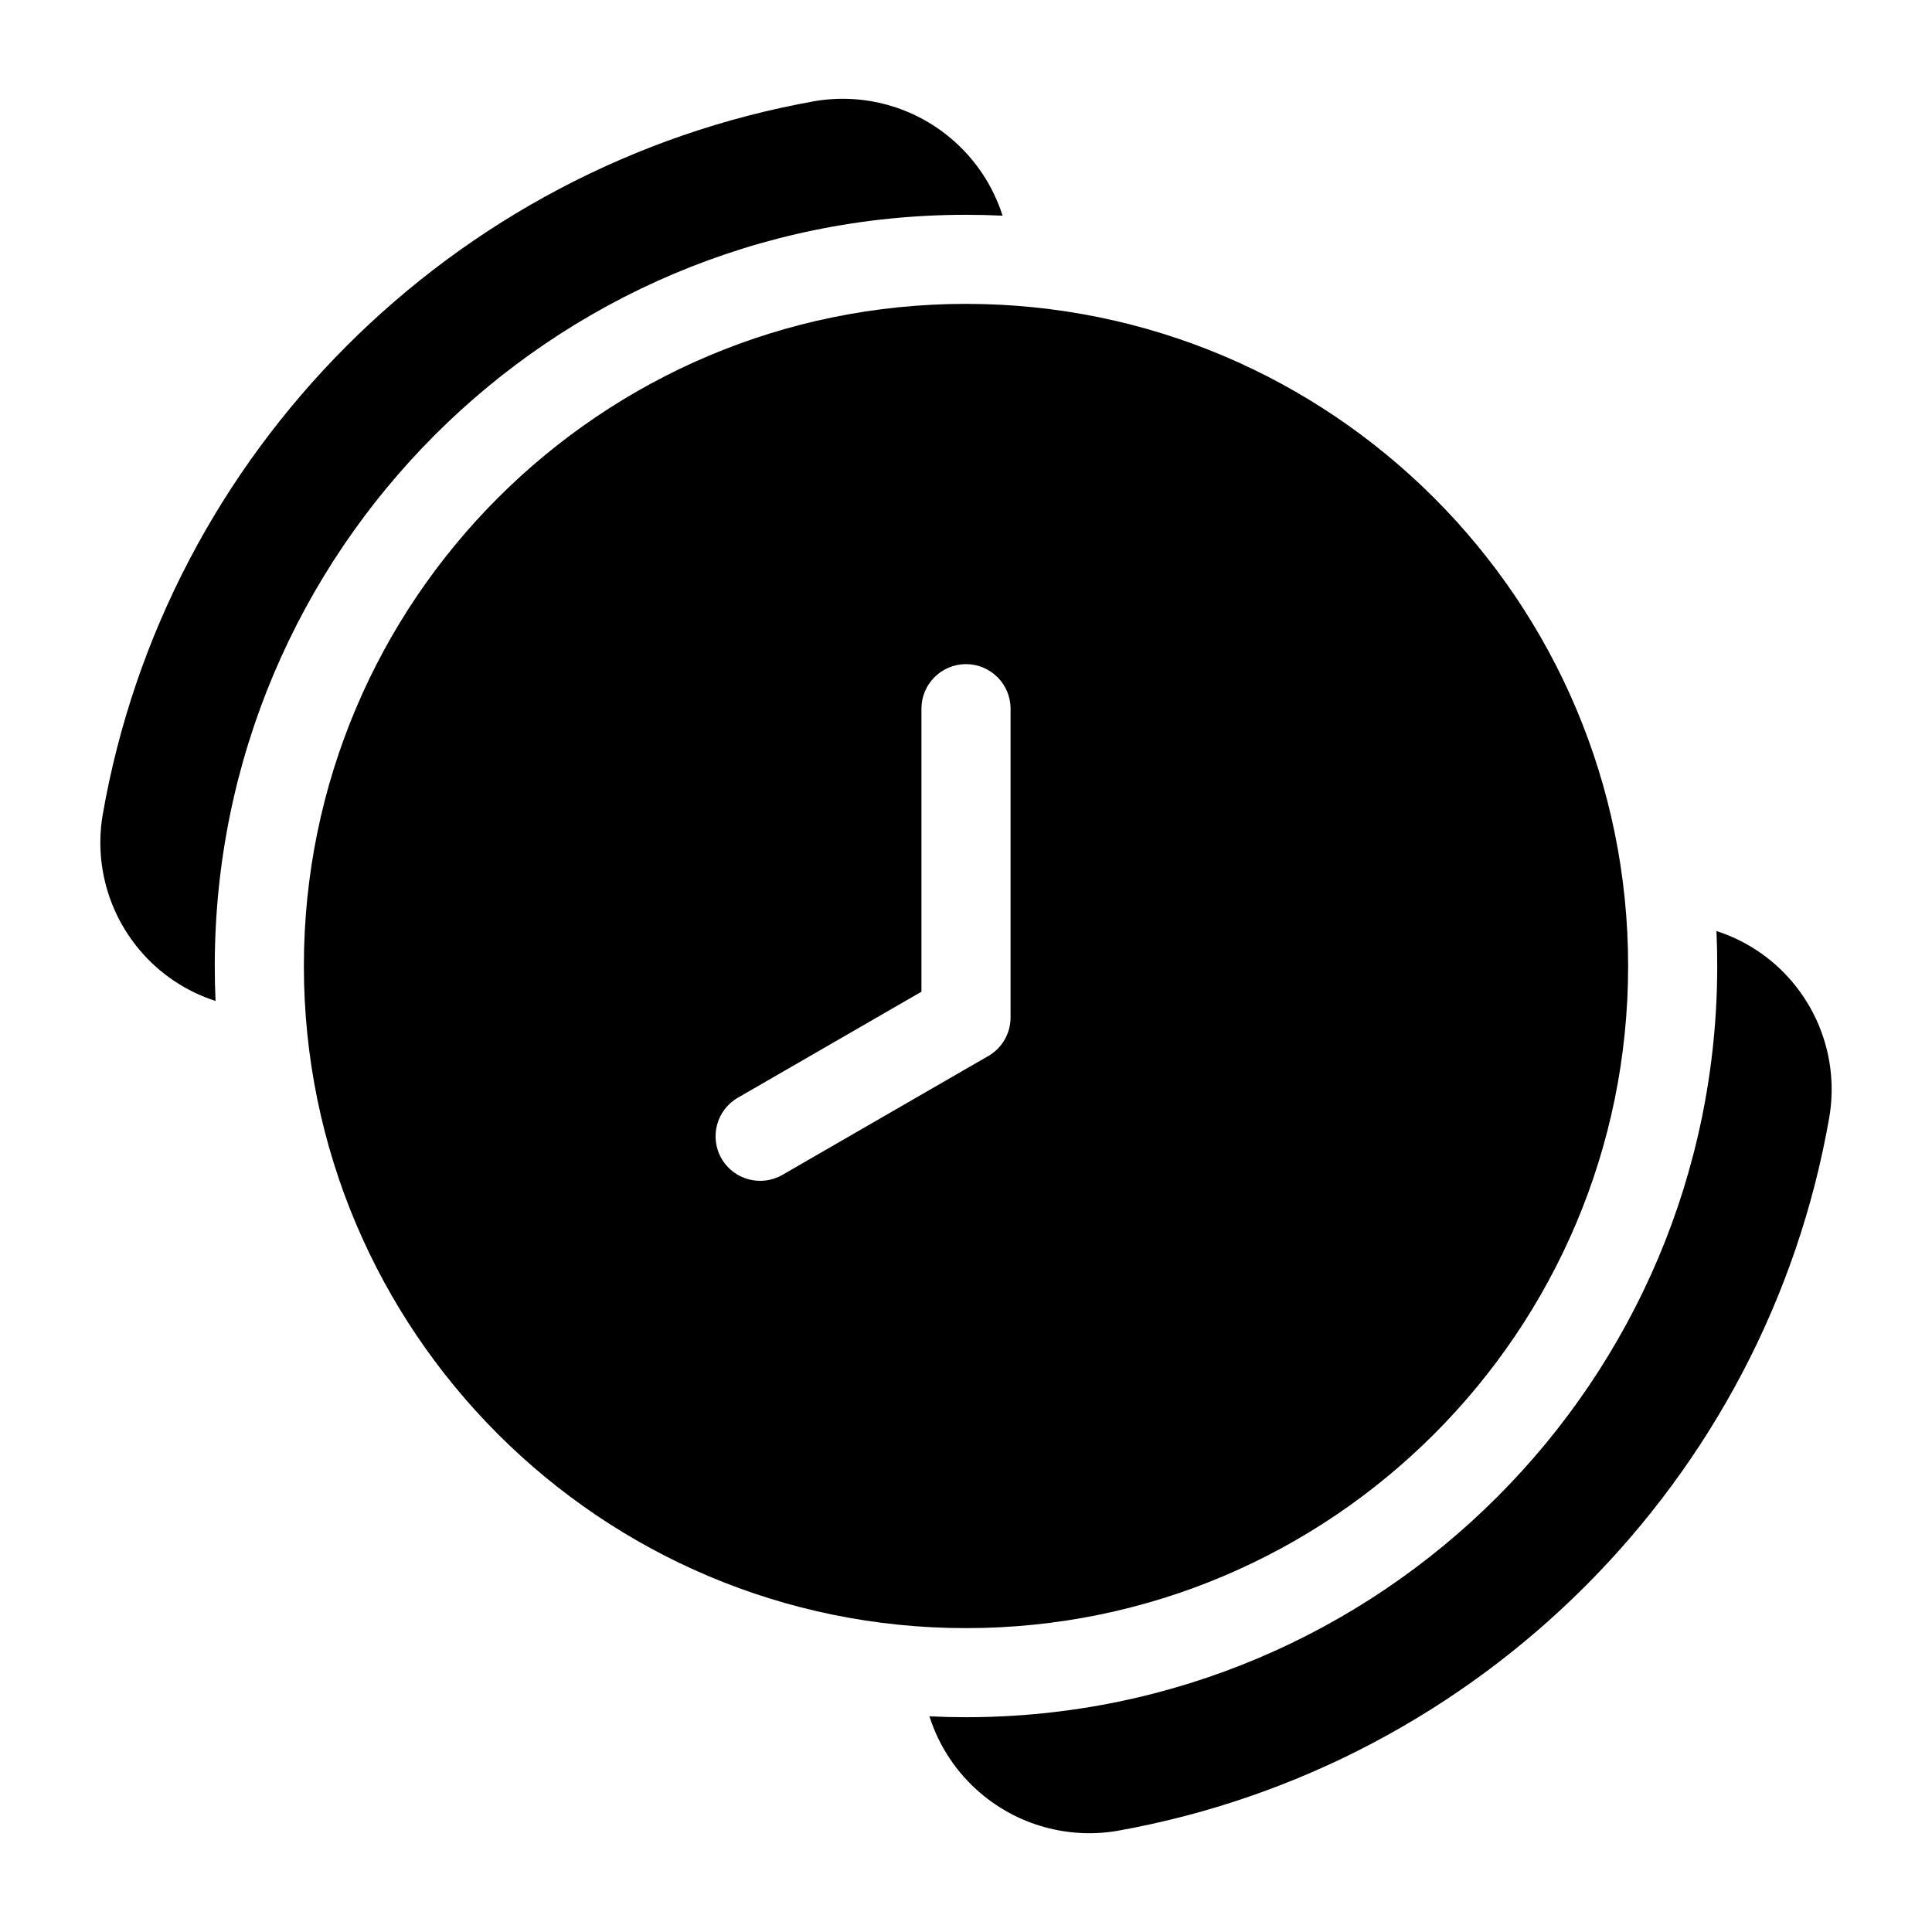
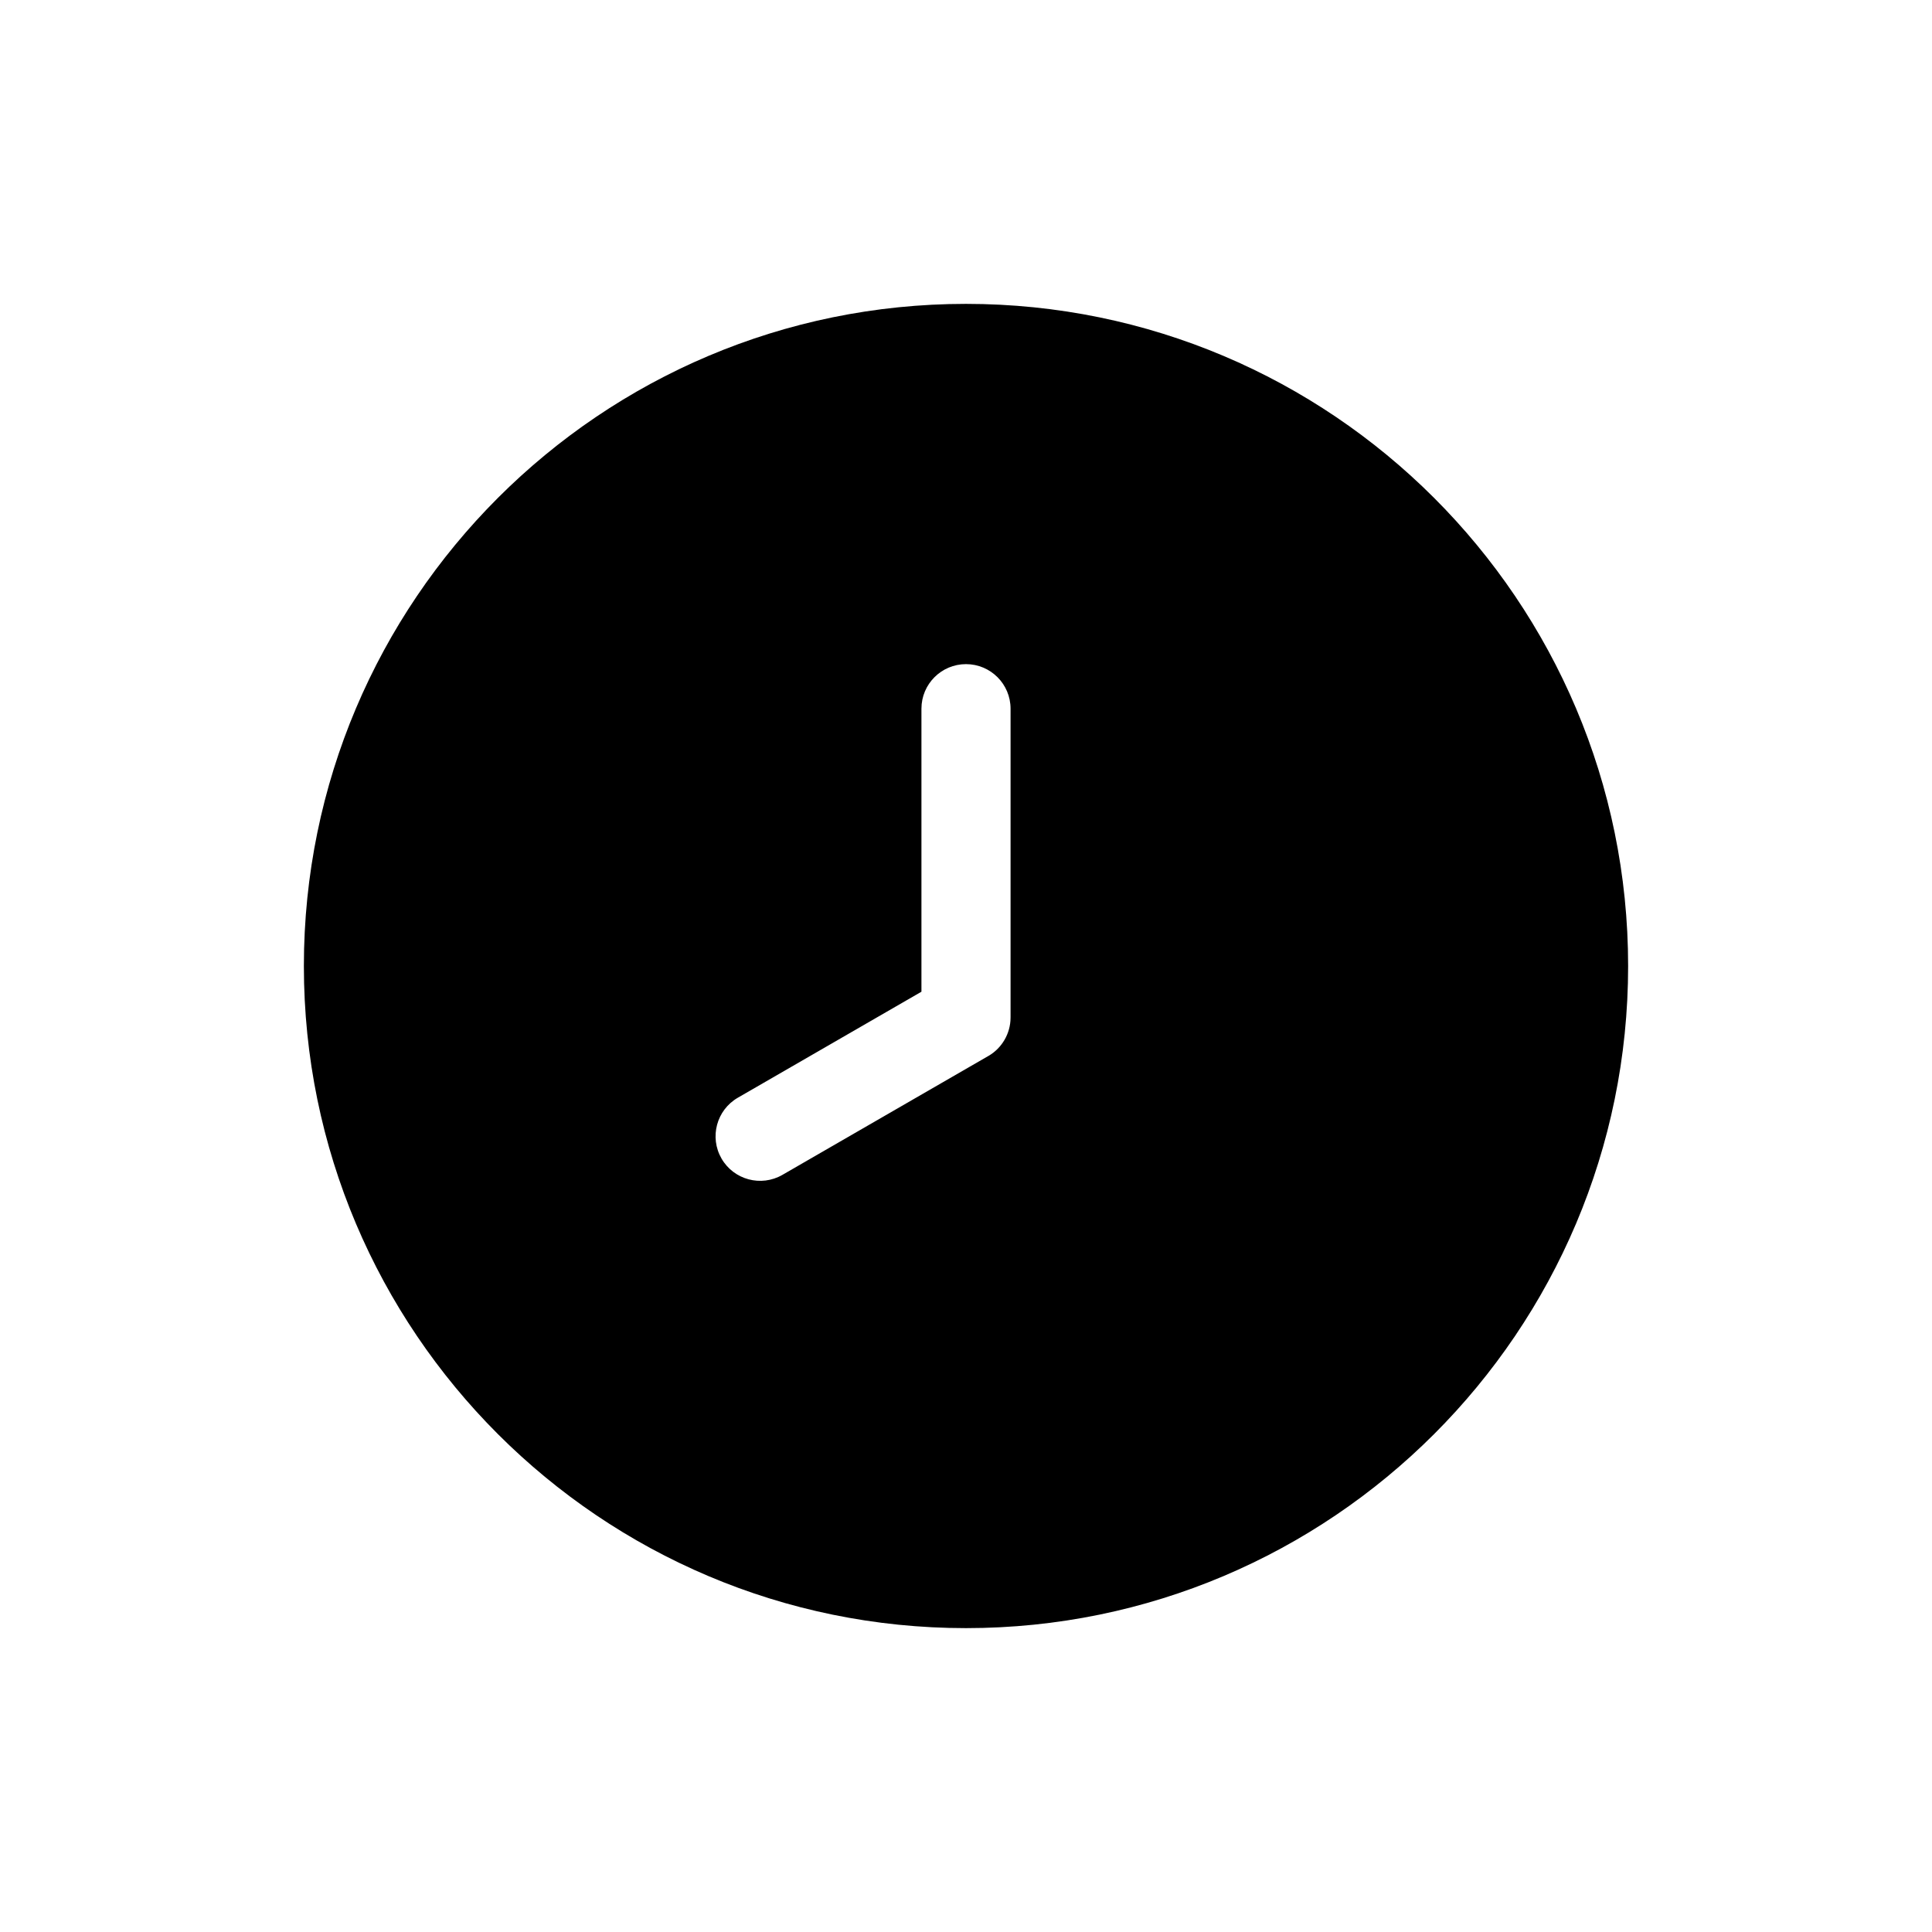
<svg xmlns="http://www.w3.org/2000/svg" fill="#000000" width="800px" height="800px" version="1.1" viewBox="144 144 512 512">
  <g fill-rule="evenodd">
    <path d="m400 224.53c-96.84 0-175.47 78.625-175.47 175.47 0 96.84 78.625 175.47 175.47 175.47 96.84 0 175.47-78.625 175.47-175.47 0-96.84-78.625-175.47-175.47-175.47zm11.809 189.04v-81.758c0-6.519-5.289-11.809-11.809-11.809s-11.809 5.289-11.809 11.809v75.004l-48.648 28.086c-5.652 3.258-7.59 10.484-4.328 16.137 3.258 5.637 10.484 7.574 16.137 4.312l54.488-31.457c0.062-0.031 0.109-0.062 0.172-0.094 1.812-1.07 3.227-2.551 4.219-4.266 0.977-1.699 1.559-3.668 1.574-5.762v-0.203z" />
-     <path d="m201.12 409.26c-0.141-3.055-0.203-6.141-0.203-9.258 0-109.88 89.207-199.08 199.08-199.08 3.258 0 6.488 0.078 9.699 0.234-2.504-7.856-7.164-14.941-13.586-20.387-9.949-8.469-23.129-12.121-36.023-9.996-0.047 0.016-0.094 0.016-0.156 0.031-96.148 17.113-172.05 93.047-188.74 189.26 0 0.031 0 0.062-0.016 0.109-2.094 12.77 1.527 25.805 9.902 35.676 5.352 6.328 12.328 10.926 20.043 13.414z" />
-     <path d="m598.88 390.74c0.141 3.055 0.203 6.141 0.203 9.258 0 109.88-89.207 199.08-199.08 199.08-3.258 0-6.488-0.078-9.699-0.234 2.504 7.856 7.164 14.941 13.586 20.387 9.949 8.469 23.129 12.121 36.023 9.996 0.047-0.016 0.094-0.016 0.156-0.031 96.148-17.113 172.05-93.047 188.74-189.26 0-0.031 0-0.062 0.016-0.109 2.094-12.77-1.527-25.805-9.902-35.676-5.352-6.328-12.328-10.926-20.043-13.414z" />
  </g>
</svg>